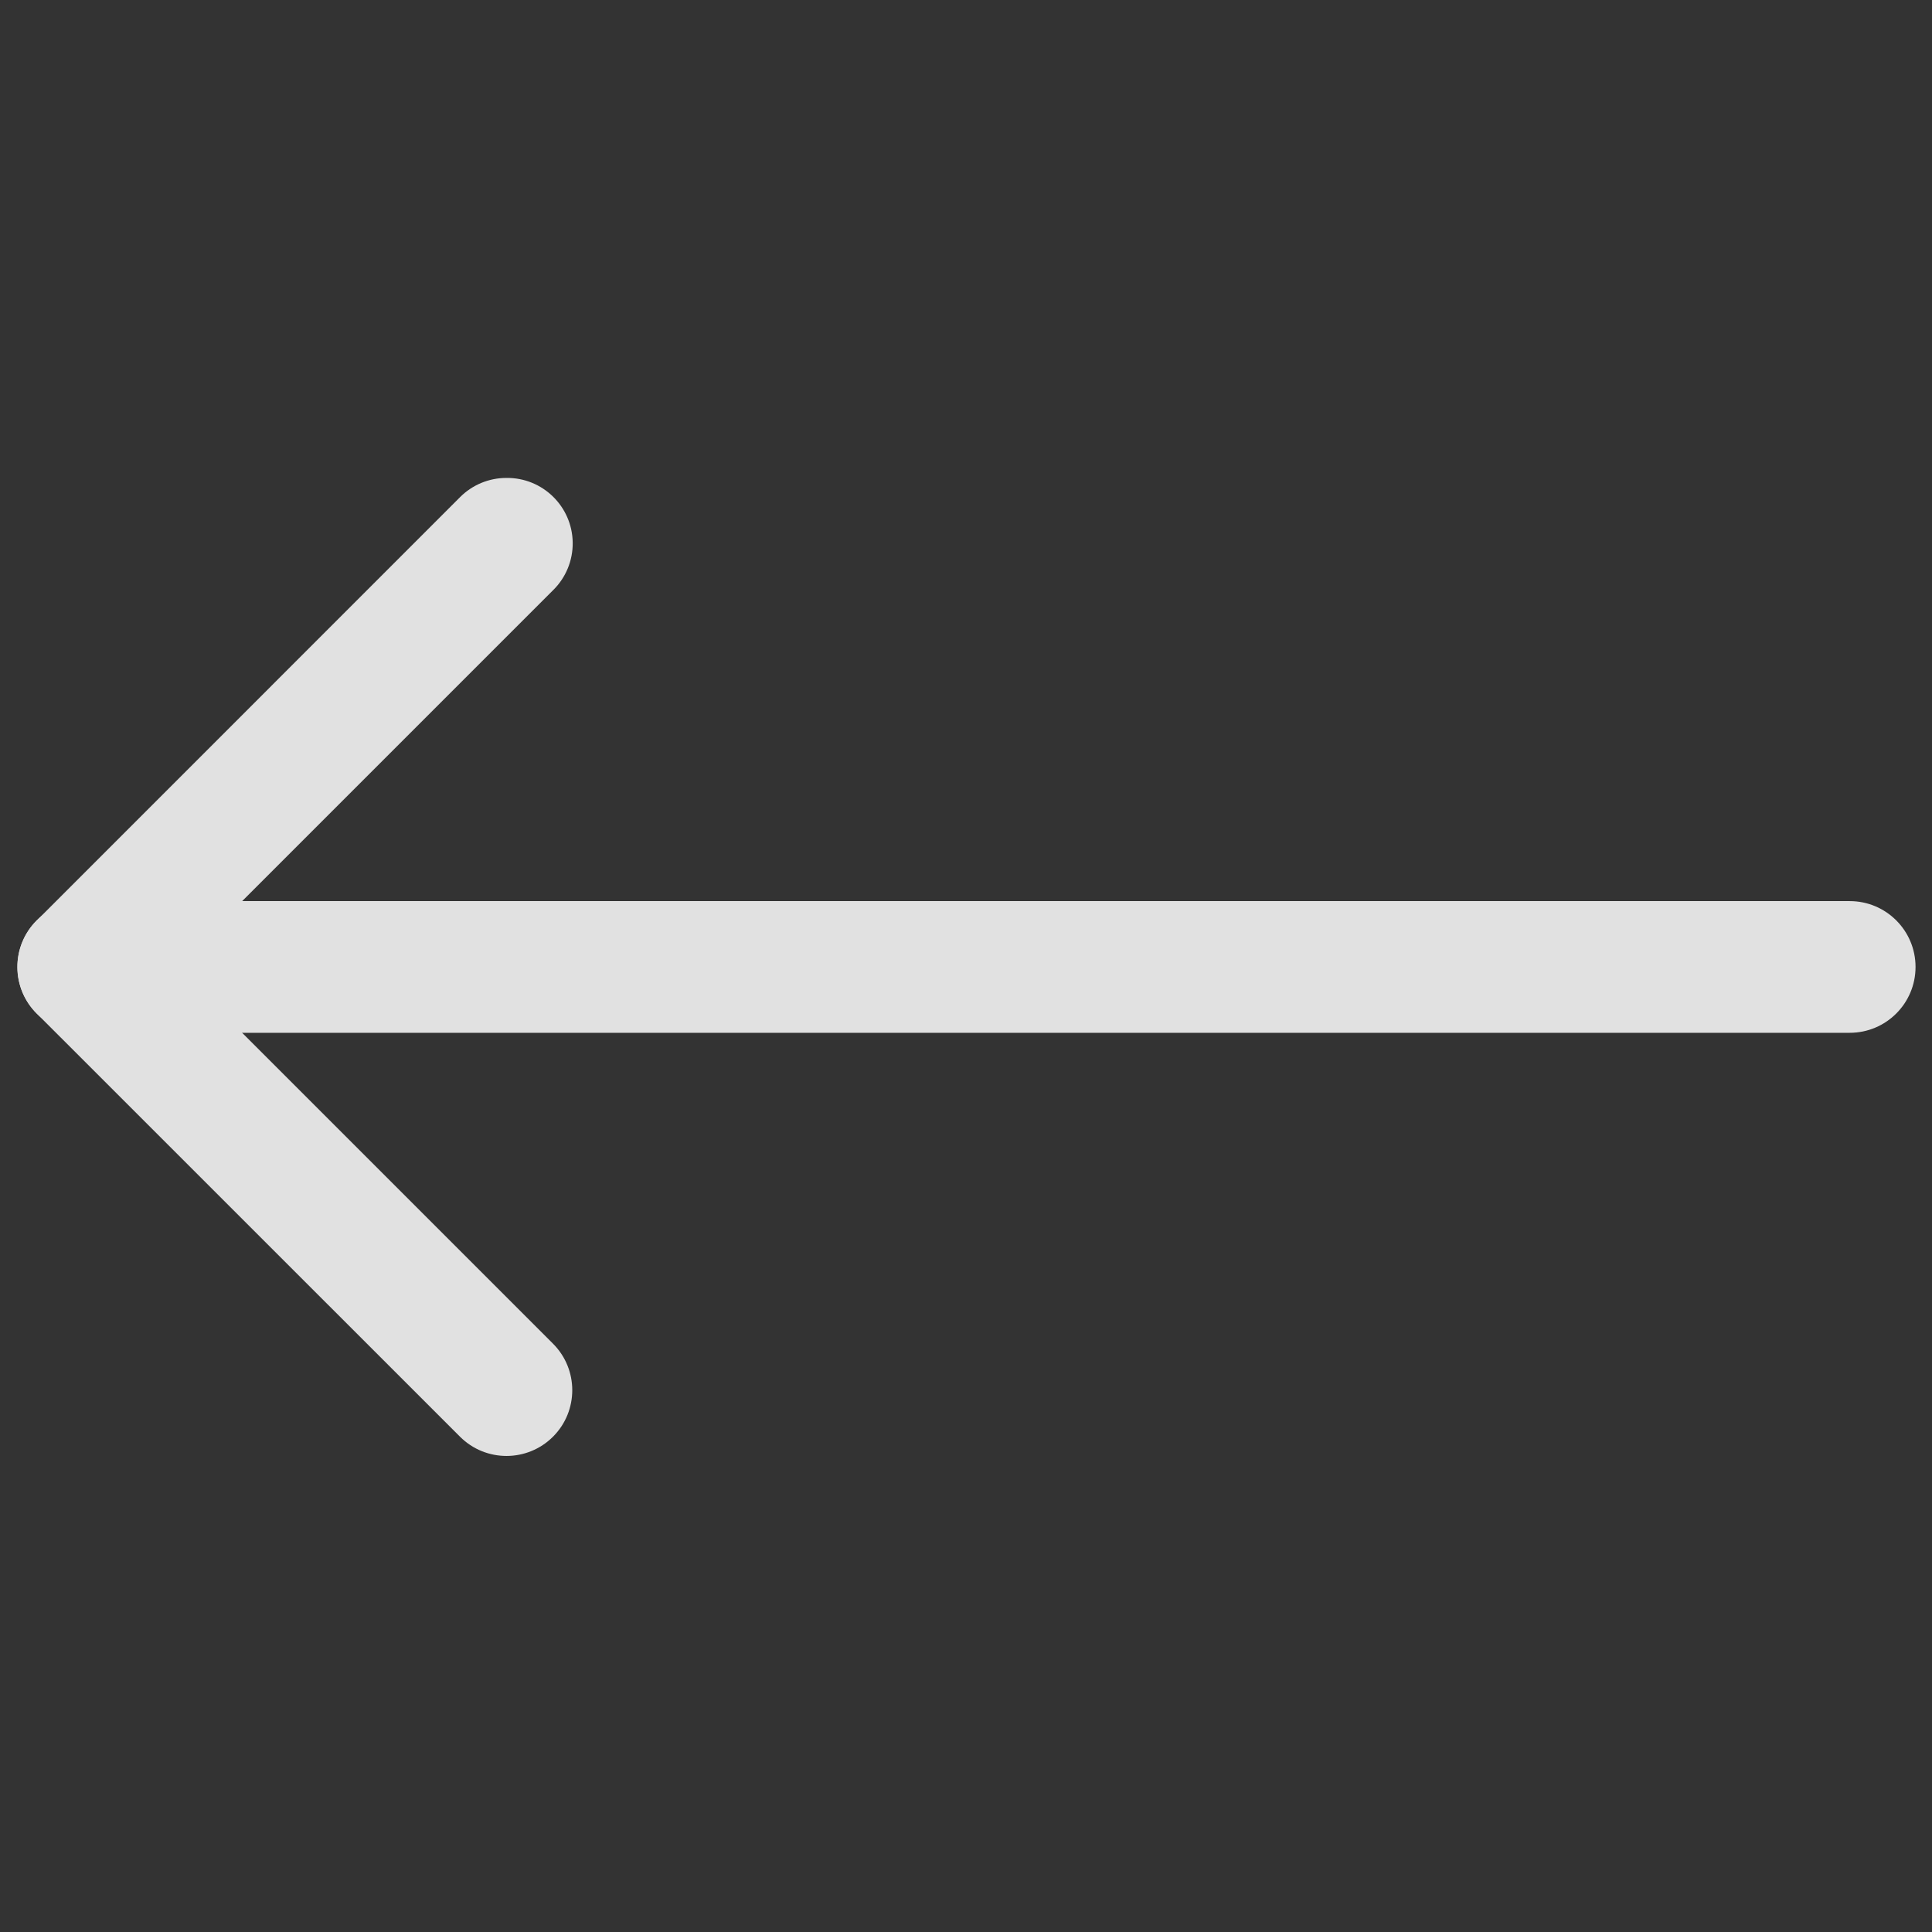
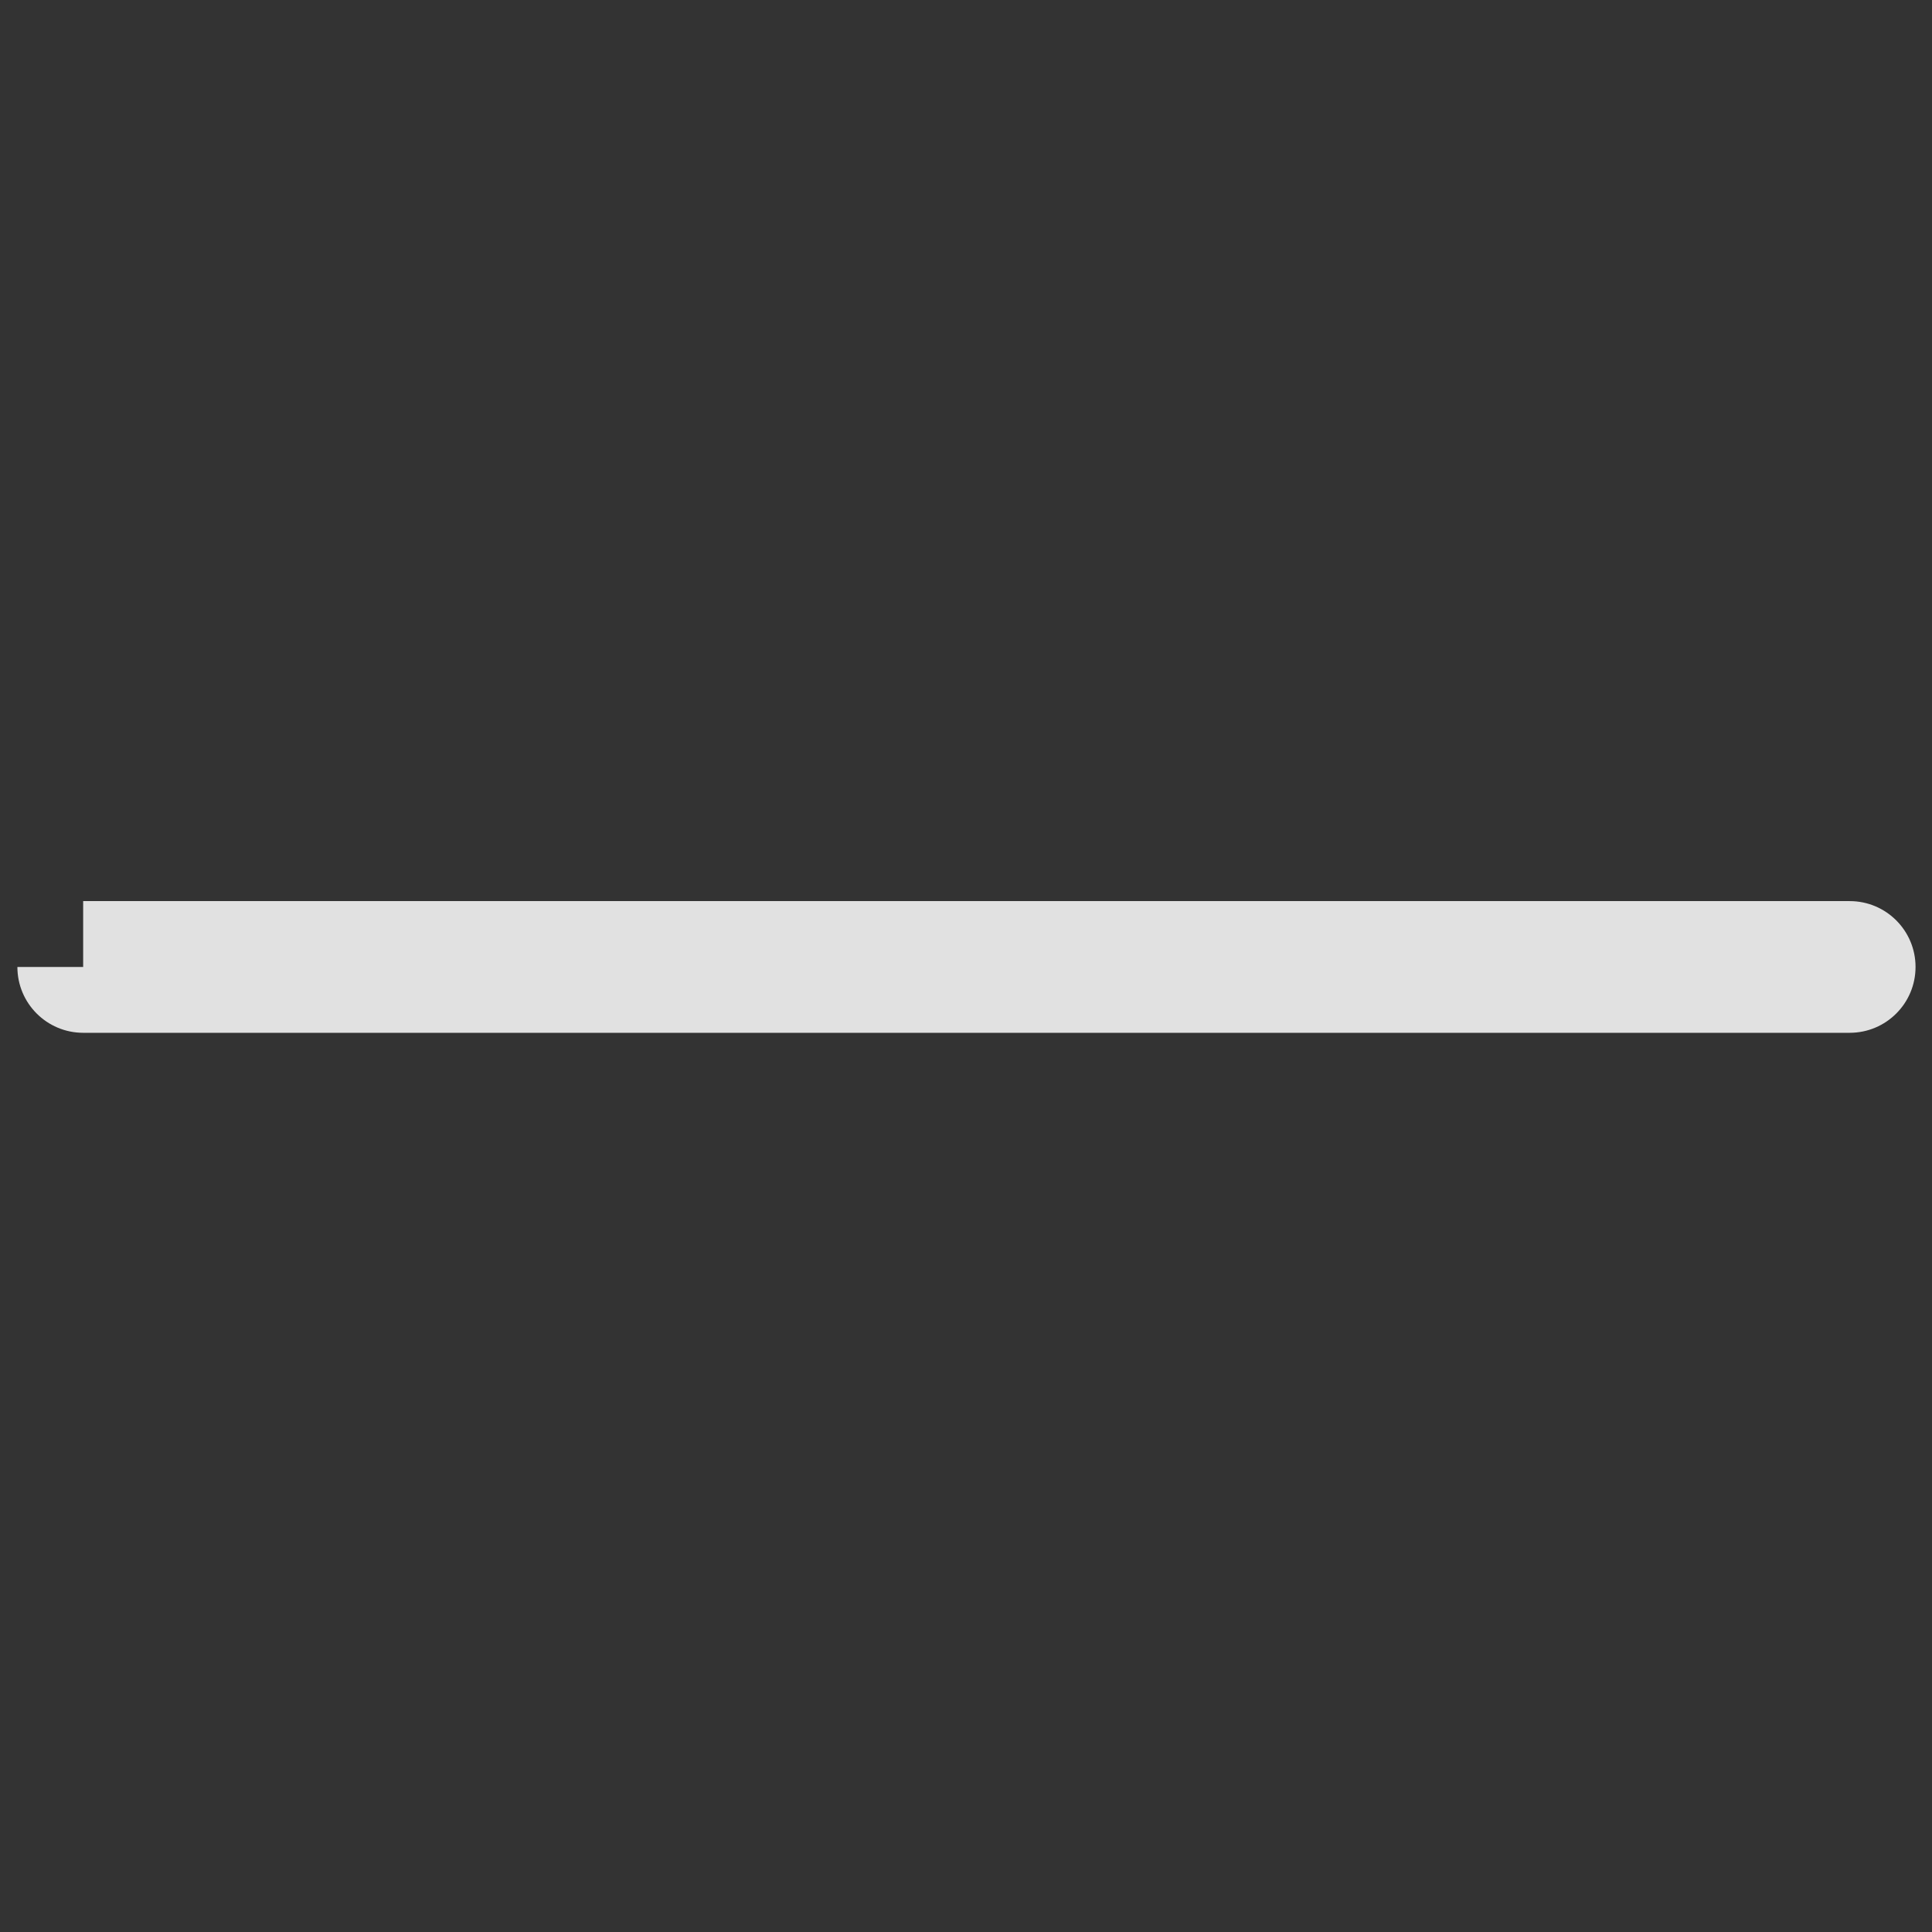
<svg xmlns="http://www.w3.org/2000/svg" version="1.1" id="Lager_1" x="0px" y="0px" viewBox="0 0 512 512" style="enable-background:new 0 0 512 512;" xml:space="preserve">
  <rect x="0" y="0" width="512" height="512" fill="#333333" stroke="none" />
  <style type="text/css">
	.st0{opacity:0.854;}
	.st1{fill:#FFFFFF;}
</style>
  <g id="Group_14" transform="translate(204.12 87.438) rotate(180)" class="st0">
    <g id="Group_10" transform="translate(196.497 74)">
-       <path id="Path_31" class="st1" d="M-126.57-113.22c-9.59,0.12-17.46-7.55-17.58-17.14c-0.06-4.75,1.83-9.32,5.23-12.64    l99.82-99.82l-99.82-99.82c-6.81-6.8-6.82-17.84-0.02-24.65c6.8-6.81,17.84-6.82,24.65-0.02L-2.13-255.17    c6.81,6.75,6.87,17.74,0.12,24.55c-0.04,0.04-0.08,0.08-0.12,0.12l-112.15,112.17C-117.53-115.06-121.95-113.22-126.57-113.22z" />
-     </g>
+       </g>
    <g id="Group_11" transform="translate(178.042 79.815)">
-       <path id="Path_32" class="st1" d="M4.04-231.18h-468.15c-9.64,0-17.45-7.81-17.45-17.45c0-9.64,7.81-17.45,17.45-17.45H4.02    c9.64,0,17.45,7.81,17.45,17.45c0,9.64-7.81,17.45-17.45,17.45H4.04z" />
+       <path id="Path_32" class="st1" d="M4.04-231.18h-468.15c-9.64,0-17.45-7.81-17.45-17.45c0-9.64,7.81-17.45,17.45-17.45H4.02    c9.64,0,17.45,7.81,17.45,17.45H4.04z" />
    </g>
  </g>
</svg>